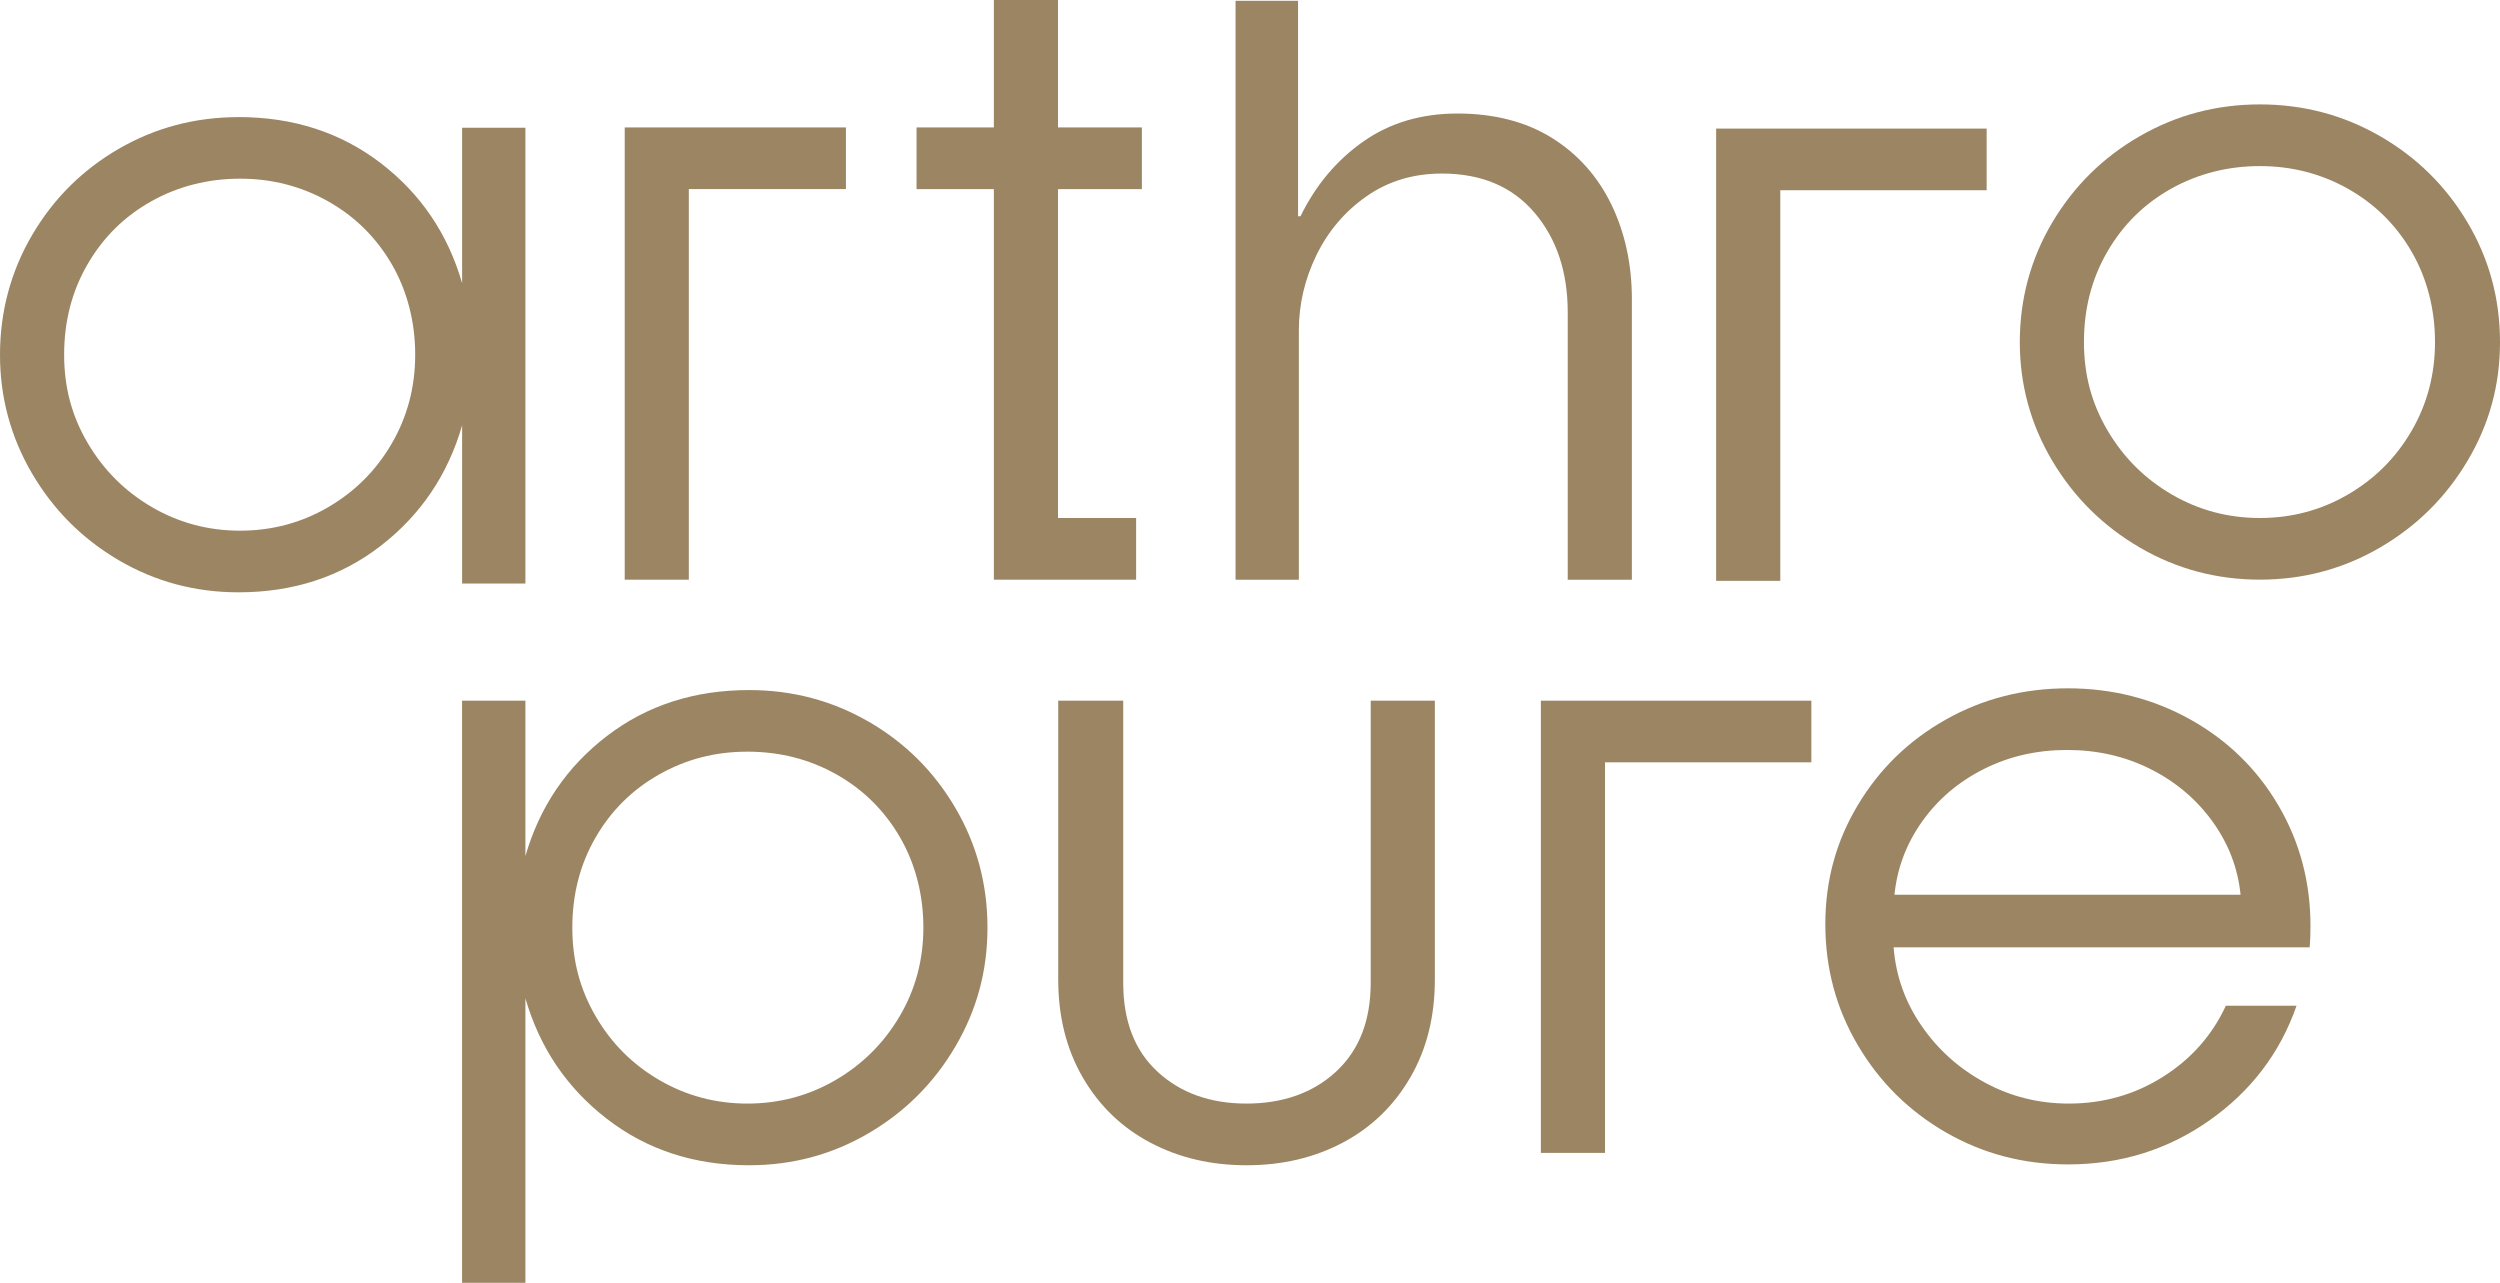
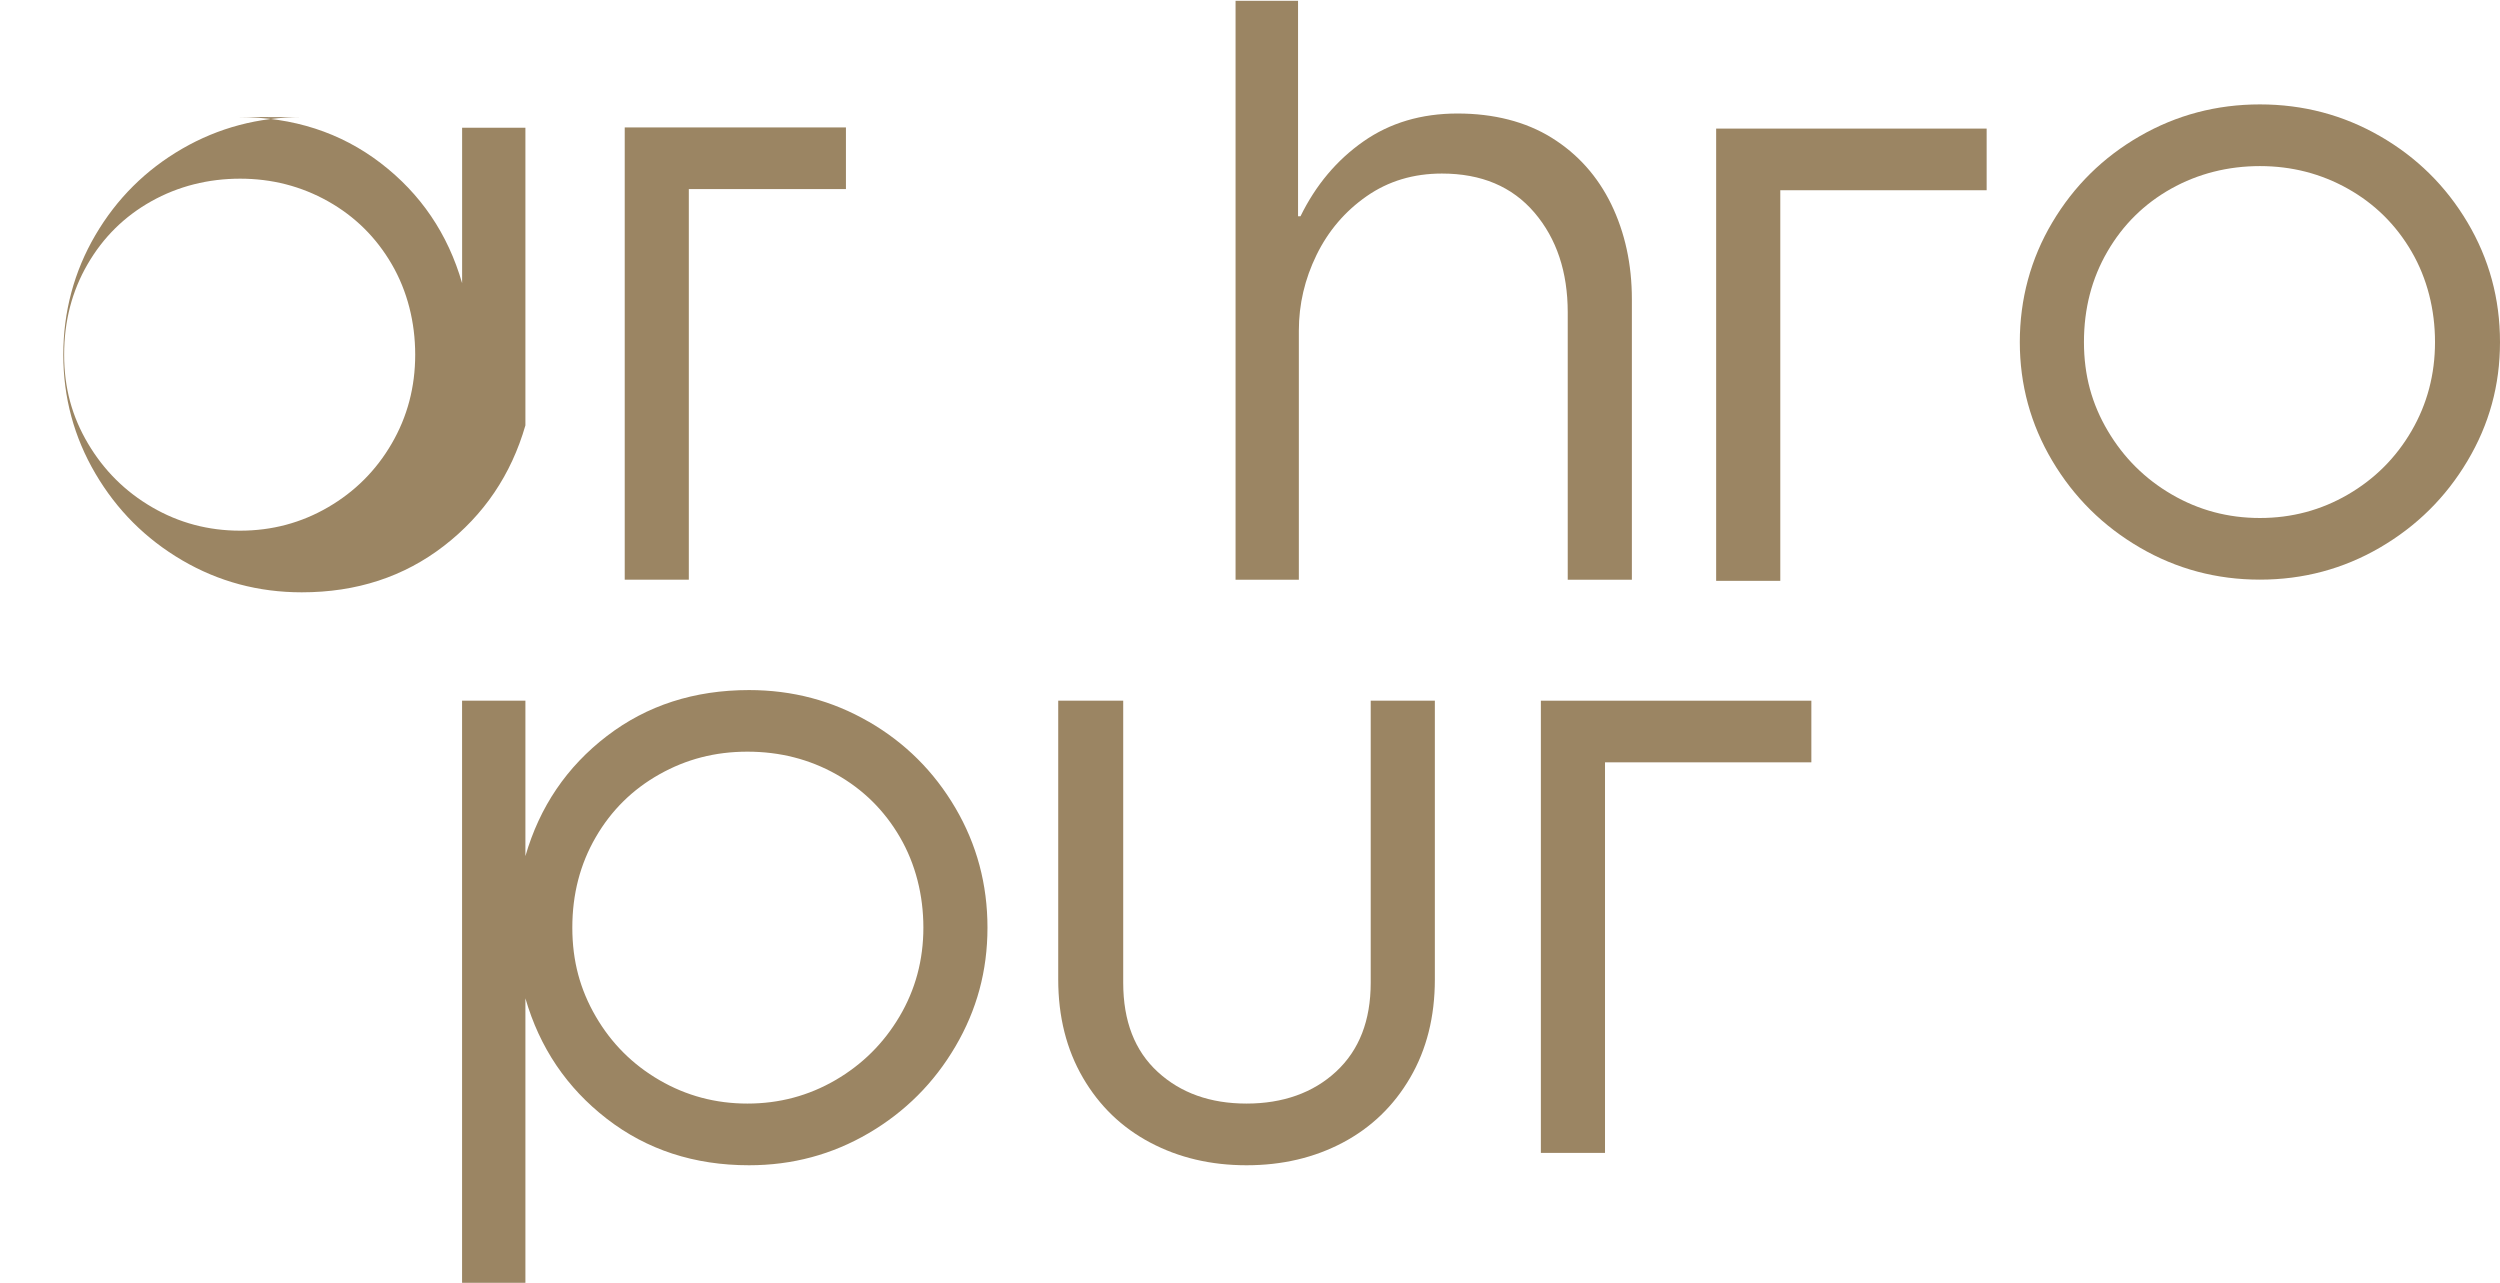
<svg xmlns="http://www.w3.org/2000/svg" id="Ebene_1" data-name="Ebene 1" viewBox="0 0 560.09 287.4">
  <defs>
    <style>
      .cls-1 {
        fill: #9b8563;
      }
    </style>
  </defs>
-   <path class="cls-1" d="M53.79,118.89c7.12,0,13.7-1.75,19.71-5.25,6.02-3.5,10.78-8.26,14.27-14.28,3.5-6.02,5.25-12.65,5.25-19.9s-1.75-14.24-5.25-20.26c-3.5-6.02-8.25-10.71-14.27-14.1-6.02-3.38-12.59-5.07-19.71-5.07s-13.87,1.69-19.9,5.07c-6.02,3.38-10.78,8.07-14.27,14.1-3.5,6.02-5.25,12.77-5.25,20.26s1.78,13.88,5.34,19.9c3.56,6.02,8.35,10.78,14.37,14.28,6.02,3.5,12.59,5.25,19.71,5.25M53.42,26.23c12.28,0,22.9,3.44,31.87,10.31,8.97,6.88,15.04,15.84,18.24,26.9V28.62h14.18v102.12h-14.18v-35.44c-3.19,11.05-9.27,20.05-18.24,26.99s-19.59,10.41-31.87,10.41c-9.7,0-18.63-2.4-26.8-7.18-8.17-4.79-14.64-11.27-19.43-19.43-4.79-8.17-7.19-17.04-7.19-26.62s2.4-18.63,7.19-26.8c4.79-8.17,11.27-14.61,19.43-19.34,8.17-4.72,17.1-7.09,26.8-7.09" />
+   <path class="cls-1" d="M53.79,118.89c7.12,0,13.7-1.75,19.71-5.25,6.02-3.5,10.78-8.26,14.27-14.28,3.5-6.02,5.25-12.65,5.25-19.9s-1.75-14.24-5.25-20.26c-3.5-6.02-8.25-10.71-14.27-14.1-6.02-3.38-12.59-5.07-19.71-5.07s-13.87,1.69-19.9,5.07c-6.02,3.38-10.78,8.07-14.27,14.1-3.5,6.02-5.25,12.77-5.25,20.26s1.78,13.88,5.34,19.9c3.56,6.02,8.35,10.78,14.37,14.28,6.02,3.5,12.59,5.25,19.71,5.25M53.42,26.23c12.28,0,22.9,3.44,31.87,10.31,8.97,6.88,15.04,15.84,18.24,26.9V28.62h14.18v102.12v-35.44c-3.19,11.05-9.27,20.05-18.24,26.99s-19.59,10.41-31.87,10.41c-9.7,0-18.63-2.4-26.8-7.18-8.17-4.79-14.64-11.27-19.43-19.43-4.79-8.17-7.19-17.04-7.19-26.62s2.4-18.63,7.19-26.8c4.79-8.17,11.27-14.61,19.43-19.34,8.17-4.72,17.1-7.09,26.8-7.09" />
  <polygon class="cls-1" points="398.85 130.13 384.48 130.13 384.48 28.81 445.08 28.81 445.08 42.62 398.85 42.62 398.85 130.13" />
  <path class="cls-1" d="M526.01,110.8c6.02-3.5,10.78-8.26,14.27-14.27,3.5-6.02,5.25-12.65,5.25-19.9s-1.75-14.24-5.25-20.26c-3.5-6.02-8.26-10.71-14.27-14.09-6.02-3.38-12.59-5.07-19.71-5.07s-13.87,1.69-19.9,5.07c-6.02,3.38-10.78,8.07-14.27,14.09-3.5,6.02-5.25,12.77-5.25,20.26s1.78,13.88,5.34,19.9c3.56,6.02,8.35,10.78,14.37,14.27,6.02,3.5,12.59,5.25,19.71,5.25s13.69-1.75,19.71-5.25M479.41,122.68c-8.23-4.79-14.77-11.27-19.62-19.43-4.85-8.17-7.28-17.04-7.28-26.62s2.42-18.63,7.28-26.8c4.85-8.17,11.39-14.61,19.62-19.34,8.22-4.73,17.19-7.1,26.89-7.1s18.67,2.37,26.89,7.1c8.23,4.73,14.77,11.17,19.62,19.34,4.85,8.17,7.28,17.1,7.28,26.8s-2.42,18.45-7.28,26.62c-4.85,8.17-11.39,14.64-19.62,19.43-8.23,4.79-17.2,7.18-26.89,7.18s-18.67-2.39-26.89-7.18" />
  <polygon class="cls-1" points="154.32 129.87 139.96 129.87 139.96 28.55 189.52 28.55 189.52 42.36 154.32 42.36 154.32 129.87" />
-   <polygon class="cls-1" points="222.66 0 222.66 28.55 205.34 28.55 205.34 42.37 222.66 42.37 222.66 129.87 254.53 129.87 254.53 116.05 237.03 116.05 237.03 42.37 255.82 42.37 255.82 28.55 237.03 28.55 237.03 0 222.66 0" />
  <path class="cls-1" d="M276.81,129.87V.18h14v48.27h.55c3.43-7,8.13-12.59,14.09-16.76,5.95-4.17,12.98-6.26,21.09-6.26s15.26,1.81,21.09,5.43c5.83,3.63,10.28,8.6,13.36,14.92,3.06,6.33,4.61,13.42,4.61,21.28v62.82h-14.37v-59.87c0-9.08-2.48-16.54-7.46-22.38-4.98-5.83-11.88-8.75-20.73-8.75-6.38,0-12,1.69-16.85,5.07-4.85,3.38-8.6,7.77-11.24,13.17-2.64,5.41-3.96,11.05-3.96,16.94v55.82h-14.19Z" />
  <g>
    <path class="cls-1" d="M187.16,241.99c6.02-3.5,10.81-8.25,14.37-14.27,3.56-6.02,5.34-12.65,5.34-19.9s-1.75-14.24-5.25-20.26c-3.5-6.02-8.26-10.71-14.27-14.09-6.02-3.38-12.65-5.07-19.9-5.07s-13.7,1.69-19.71,5.07c-6.02,3.38-10.78,8.07-14.27,14.09-3.5,6.02-5.25,12.77-5.25,20.26s1.75,13.88,5.25,19.9c3.5,6.02,8.26,10.78,14.27,14.27,6.02,3.5,12.59,5.25,19.71,5.25s13.69-1.75,19.71-5.25M194.62,161.68c8.17,4.73,14.64,11.17,19.43,19.34,4.79,8.17,7.18,17.1,7.18,26.8s-2.39,18.46-7.18,26.62c-4.79,8.17-11.27,14.65-19.43,19.43-8.17,4.79-17.1,7.19-26.8,7.19-12.28,0-22.9-3.47-31.87-10.41-8.97-6.94-15.04-15.93-18.24-26.99v63.74h-14.19v-130.42h14.19v34.82c3.19-11.05,9.27-20.01,18.24-26.89,8.97-6.88,19.59-10.31,31.87-10.31,9.7,0,18.63,2.36,26.8,7.09" />
    <path class="cls-1" d="M257.71,255.99c-6.39-3.38-11.42-8.23-15.1-14.55-3.68-6.33-5.53-13.66-5.53-22.02v-62.45h14.56v63.19c0,8.6,2.58,15.26,7.74,19.99,5.15,4.73,11.79,7.09,19.89,7.09s14.93-2.39,20.08-7.18c5.16-4.79,7.74-11.42,7.74-19.9v-63.19h14.37v62.45c0,8.36-1.84,15.69-5.53,22.02-3.68,6.32-8.72,11.17-15.1,14.55-6.39,3.38-13.57,5.07-21.56,5.07s-15.17-1.69-21.55-5.07" />
  </g>
  <polygon class="cls-1" points="359.58 258.29 345.21 258.29 345.21 156.98 405.81 156.98 405.81 170.79 359.58 170.79 359.58 258.29" />
-   <path class="cls-1" d="M501.97,200.45c-.61-6.02-2.74-11.51-6.35-16.49-3.63-4.98-8.26-8.87-13.91-11.7-5.65-2.82-11.85-4.24-18.6-4.24s-12.96,1.41-18.6,4.24c-5.65,2.82-10.26,6.72-13.82,11.7s-5.65,10.47-6.26,16.49h77.55ZM435.93,253.69c-8.29-4.79-14.86-11.3-19.71-19.53-4.85-8.22-7.28-17.25-7.28-27.08s2.42-18.6,7.28-26.71c4.85-8.11,11.42-14.49,19.71-19.16,8.29-4.67,17.41-7,27.36-7s19.1,2.34,27.45,7c8.35,4.67,14.92,11.08,19.71,19.25s7.18,17.16,7.18,26.99c0,1.96-.06,3.56-.18,4.79h-93.21c.49,6.38,2.58,12.25,6.26,17.59,3.68,5.34,8.41,9.58,14.19,12.71,5.77,3.13,12.04,4.7,18.79,4.7,7.74,0,14.77-2,21.09-5.99,6.33-3.99,11.03-9.3,14.1-15.93h15.84c-3.68,10.57-10.2,19.13-19.53,25.7-9.34,6.57-19.9,9.85-31.68,9.85-9.95,0-19.07-2.39-27.36-7.18" />
</svg>